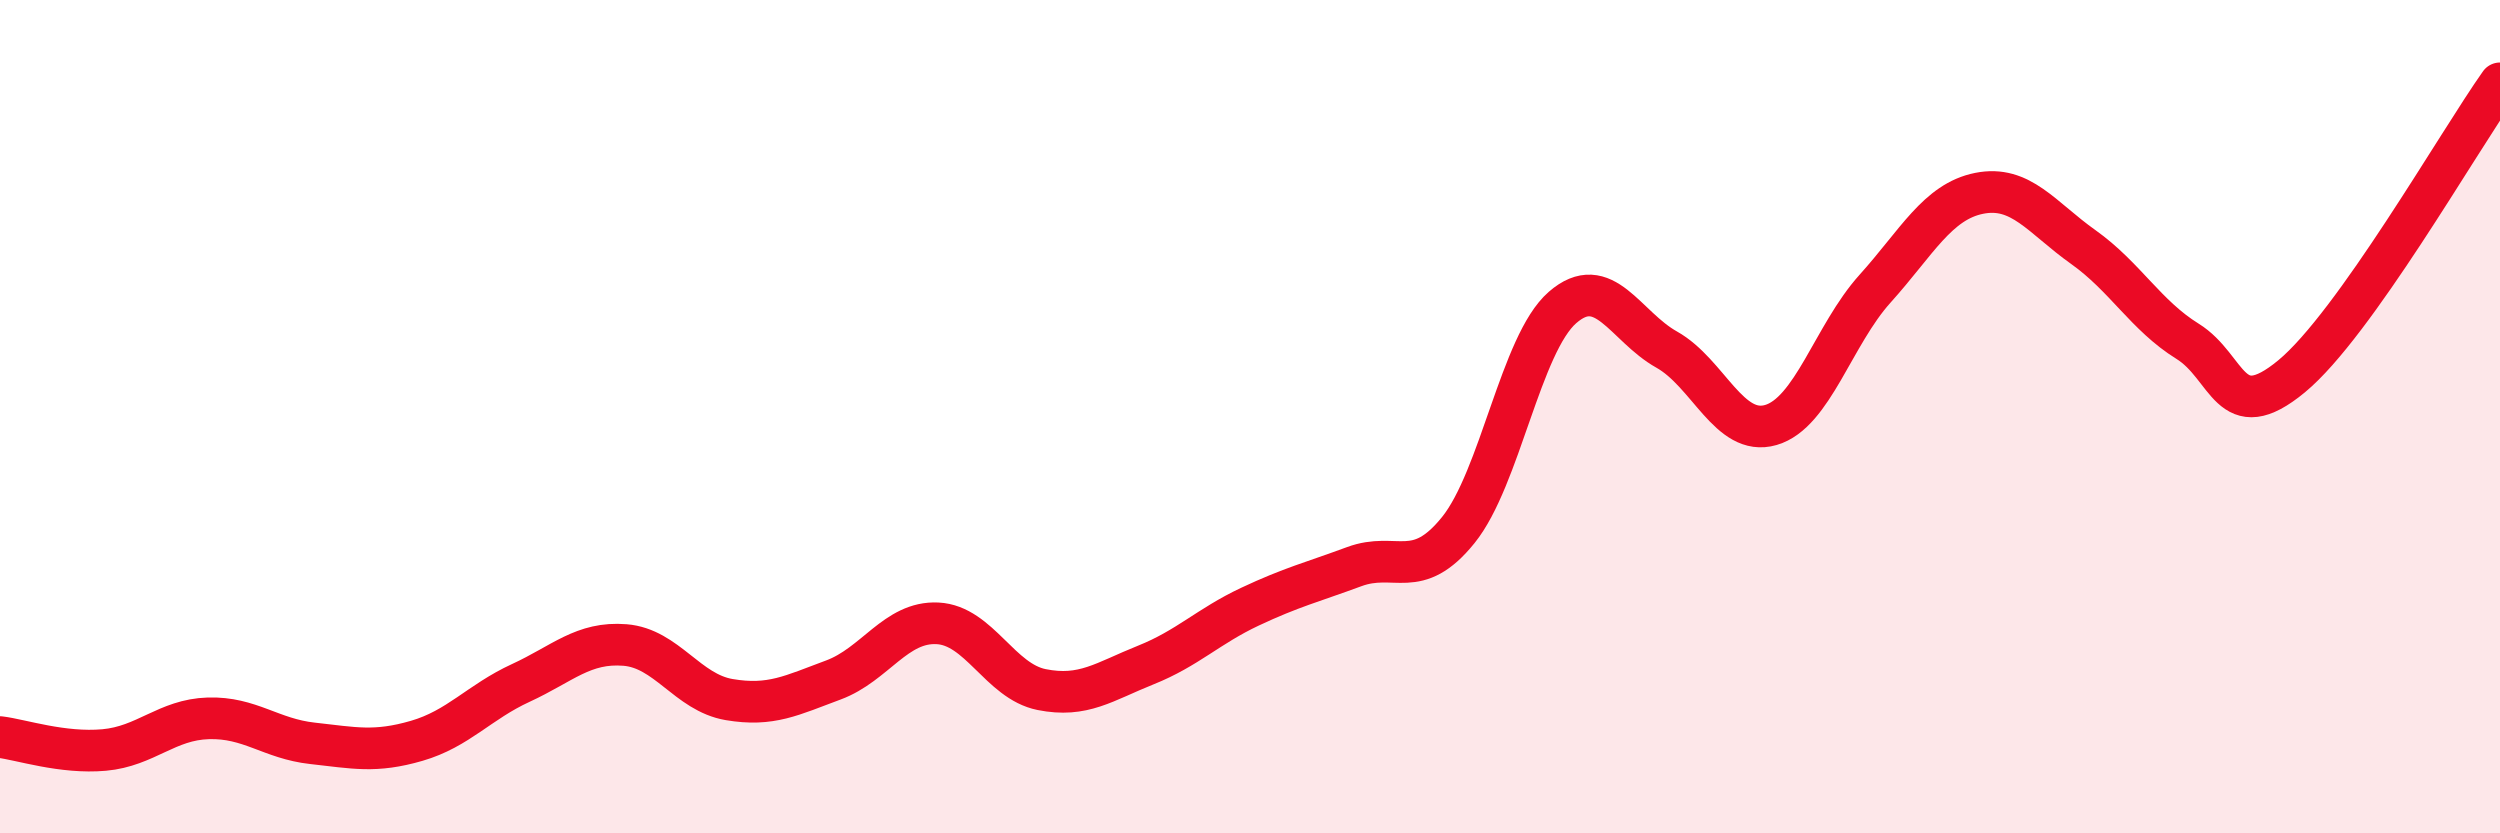
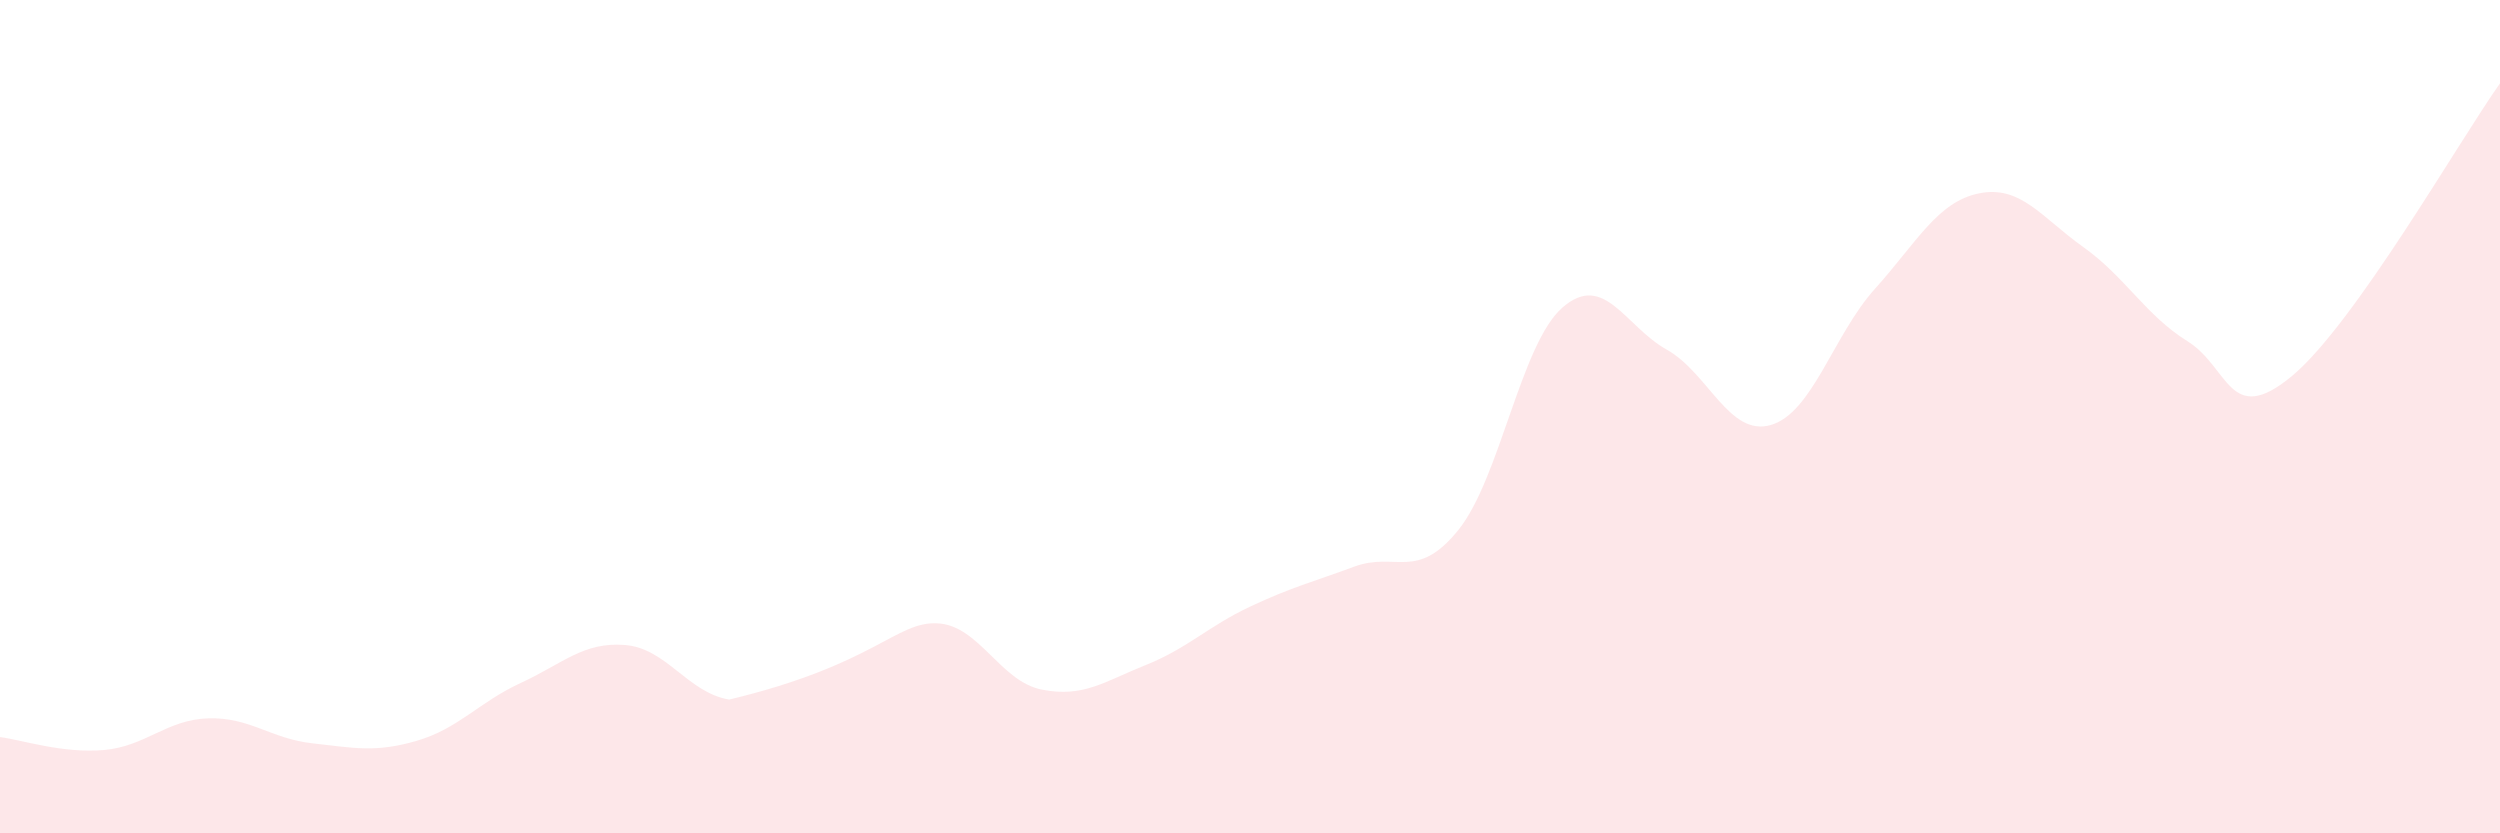
<svg xmlns="http://www.w3.org/2000/svg" width="60" height="20" viewBox="0 0 60 20">
-   <path d="M 0,17.69 C 0.5,17.75 1.5,18.09 2.5,18 C 3.5,17.91 4,17.27 5,17.24 C 6,17.21 6.5,17.73 7.5,17.84 C 8.5,17.95 9,18.07 10,17.78 C 11,17.49 11.5,16.85 12.5,16.39 C 13.5,15.93 14,15.4 15,15.48 C 16,15.56 16.5,16.62 17.5,16.79 C 18.5,16.96 19,16.69 20,16.32 C 21,15.95 21.5,14.91 22.5,14.96 C 23.5,15.01 24,16.35 25,16.55 C 26,16.75 26.5,16.36 27.5,15.96 C 28.5,15.56 29,15.03 30,14.56 C 31,14.09 31.5,13.97 32.5,13.6 C 33.5,13.23 34,13.96 35,12.72 C 36,11.48 36.5,8.25 37.5,7.38 C 38.5,6.51 39,7.83 40,8.39 C 41,8.95 41.5,10.49 42.5,10.2 C 43.5,9.91 44,8.04 45,6.93 C 46,5.82 46.5,4.84 47.5,4.64 C 48.5,4.44 49,5.22 50,5.93 C 51,6.64 51.5,7.57 52.5,8.19 C 53.5,8.81 53.5,10.27 55,9.03 C 56.5,7.79 59,3.41 60,2L60 20L0 20Z" fill="#EB0A25" opacity="0.1" stroke-linecap="round" stroke-linejoin="round" />
-   <path d="M 0,17.69 C 0.5,17.75 1.5,18.09 2.5,18 C 3.5,17.91 4,17.27 5,17.24 C 6,17.21 6.5,17.73 7.5,17.84 C 8.5,17.95 9,18.07 10,17.78 C 11,17.49 11.5,16.85 12.5,16.39 C 13.5,15.93 14,15.4 15,15.48 C 16,15.56 16.5,16.62 17.5,16.79 C 18.5,16.96 19,16.69 20,16.32 C 21,15.95 21.5,14.91 22.5,14.96 C 23.5,15.01 24,16.35 25,16.55 C 26,16.75 26.5,16.36 27.5,15.96 C 28.5,15.56 29,15.03 30,14.56 C 31,14.09 31.5,13.97 32.5,13.6 C 33.5,13.23 34,13.96 35,12.72 C 36,11.48 36.5,8.25 37.5,7.38 C 38.5,6.51 39,7.83 40,8.39 C 41,8.95 41.5,10.49 42.5,10.2 C 43.5,9.91 44,8.04 45,6.93 C 46,5.82 46.5,4.84 47.5,4.64 C 48.5,4.44 49,5.22 50,5.93 C 51,6.64 51.5,7.57 52.5,8.19 C 53.5,8.81 53.5,10.27 55,9.03 C 56.5,7.79 59,3.41 60,2" stroke="#EB0A25" stroke-width="1" fill="none" stroke-linecap="round" stroke-linejoin="round" />
+   <path d="M 0,17.69 C 0.5,17.75 1.5,18.09 2.5,18 C 3.5,17.91 4,17.27 5,17.24 C 6,17.21 6.5,17.73 7.5,17.84 C 8.5,17.95 9,18.07 10,17.78 C 11,17.49 11.5,16.85 12.5,16.39 C 13.5,15.93 14,15.4 15,15.48 C 16,15.56 16.5,16.62 17.5,16.79 C 21,15.95 21.5,14.91 22.5,14.96 C 23.5,15.01 24,16.35 25,16.55 C 26,16.75 26.5,16.36 27.5,15.96 C 28.5,15.56 29,15.03 30,14.56 C 31,14.09 31.5,13.97 32.5,13.6 C 33.5,13.23 34,13.96 35,12.72 C 36,11.48 36.5,8.25 37.5,7.38 C 38.5,6.51 39,7.83 40,8.39 C 41,8.95 41.5,10.49 42.5,10.2 C 43.5,9.91 44,8.04 45,6.93 C 46,5.82 46.5,4.84 47.5,4.64 C 48.5,4.44 49,5.22 50,5.93 C 51,6.64 51.5,7.57 52.5,8.19 C 53.5,8.81 53.5,10.27 55,9.03 C 56.5,7.79 59,3.41 60,2L60 20L0 20Z" fill="#EB0A25" opacity="0.1" stroke-linecap="round" stroke-linejoin="round" />
</svg>